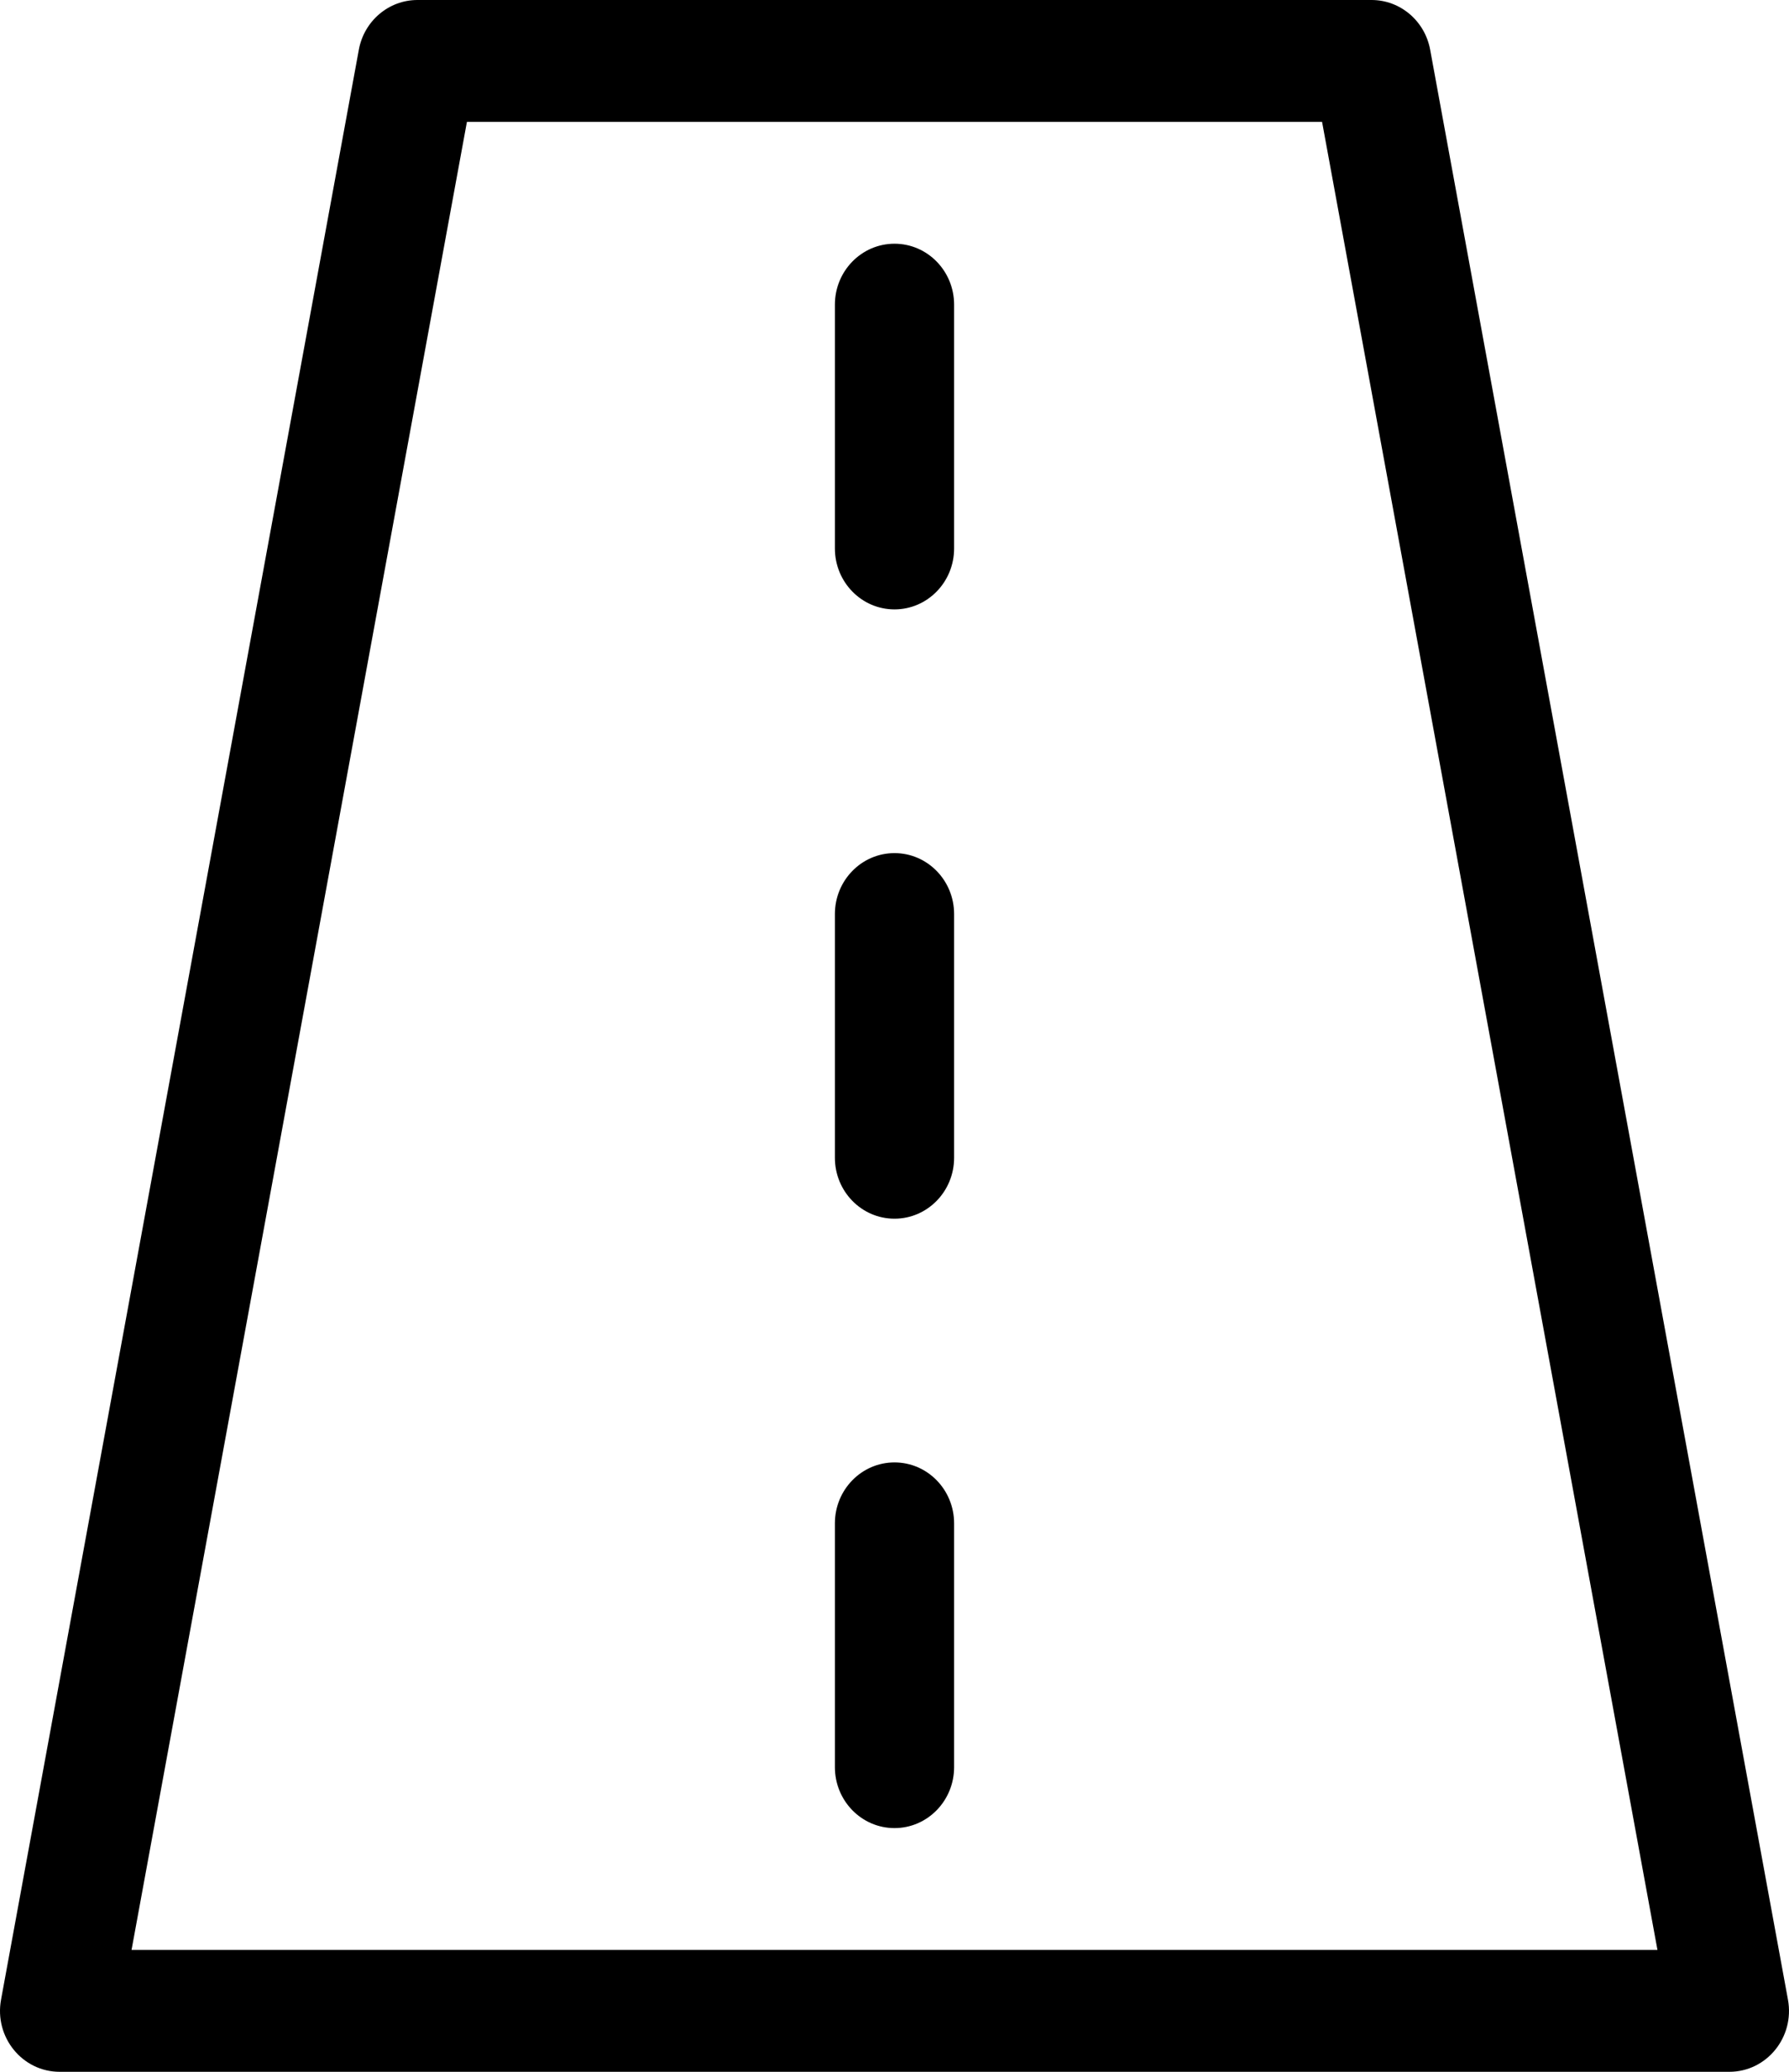
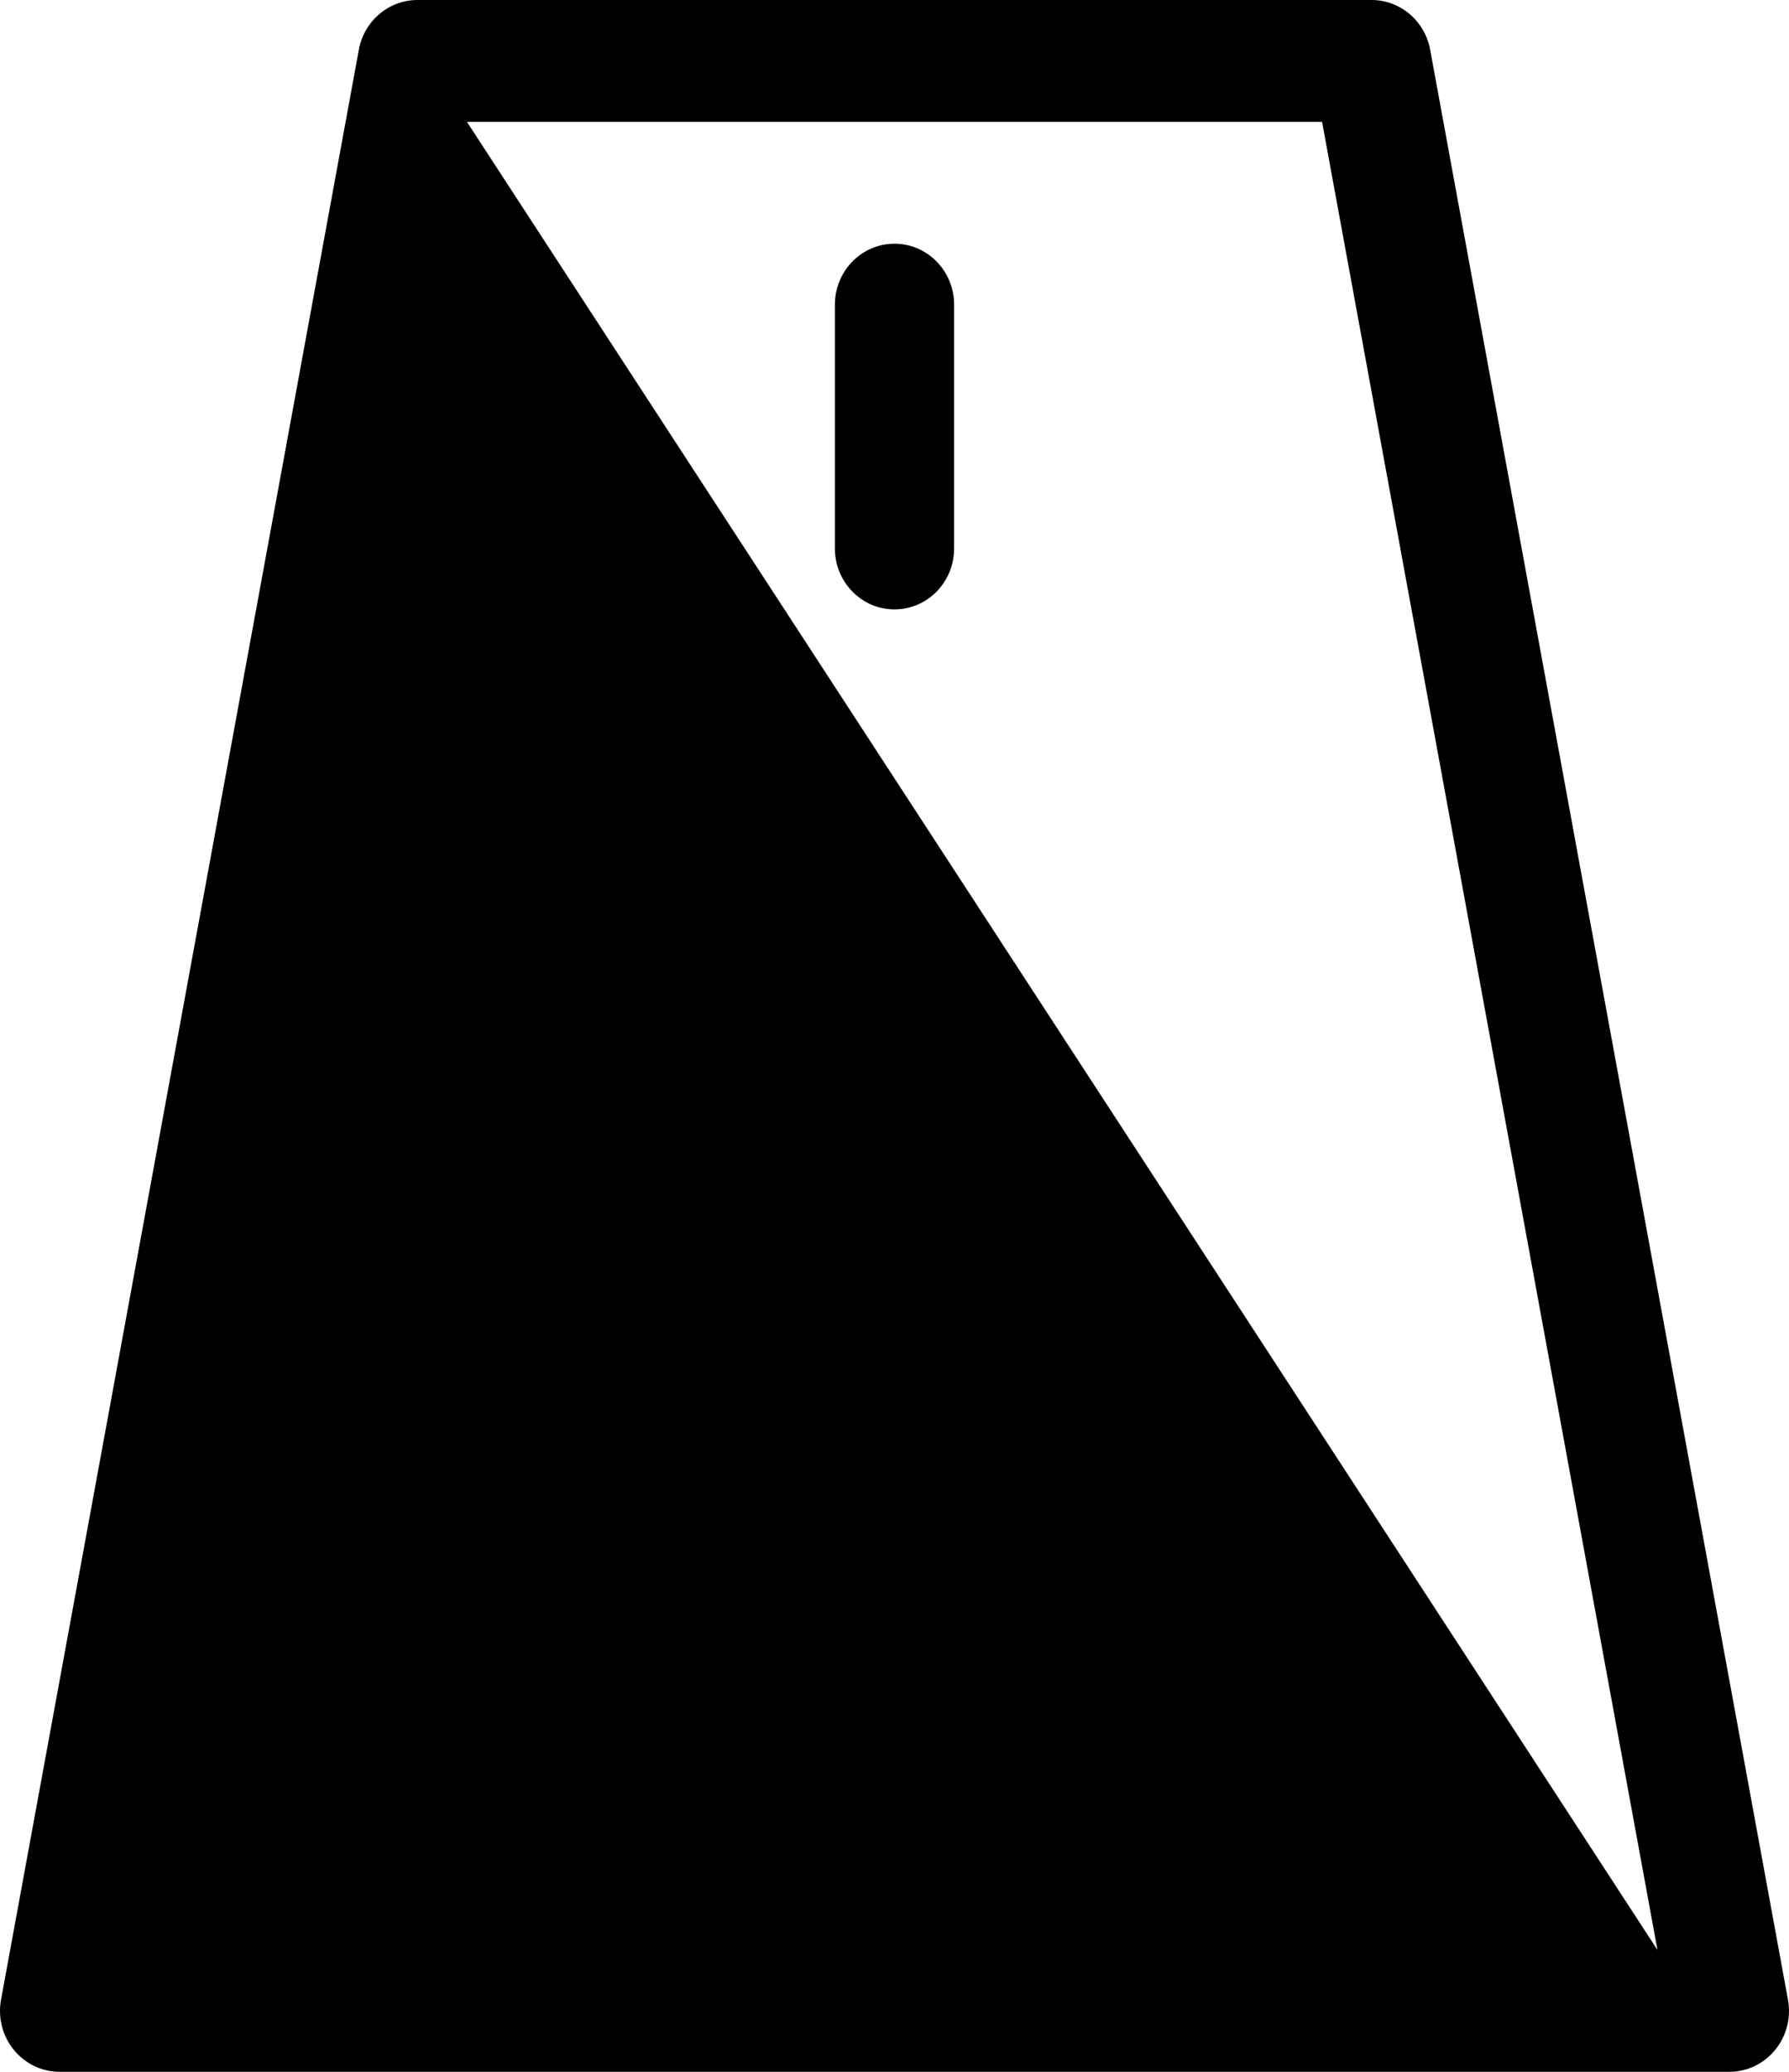
<svg xmlns="http://www.w3.org/2000/svg" width="19px" height="22px" viewBox="0 0 19 22" version="1.1">
  <title>noun_Road_2238309</title>
  <desc>Created with Sketch.</desc>
  <g id="ui" stroke="none" stroke-width="1" fill="none" fill-rule="evenodd">
    <g id="Scheda-Vettura" transform="translate(-838, -506)" fill="#000000" fill-rule="nonzero">
      <g id="Car-Details" transform="translate(231, 235)">
        <g id="noun_Road_2238309" transform="translate(607, 271)">
-           <path d="M4.433,0 L14.567,0 C14.871,0 15.133,0.222 15.189,0.528 L18.989,21.234 C19.062,21.632 18.763,22 18.366,22 L0.634,22 C0.237,22 -0.062,21.632 0.011,21.234 L3.811,0.528 C3.867,0.222 4.129,0 4.433,0 Z M4.959,1.294 L1.397,20.706 L17.603,20.706 L14.041,1.294 L4.959,1.294 Z M8.867,3.235 C8.867,2.878 9.15,2.588 9.5,2.588 C9.85,2.588 10.133,2.878 10.133,3.235 L10.133,5.824 C10.133,6.181 9.85,6.471 9.5,6.471 C9.15,6.471 8.867,6.181 8.867,5.824 L8.867,3.235 Z M8.867,9.706 C8.867,9.349 9.15,9.059 9.5,9.059 C9.85,9.059 10.133,9.349 10.133,9.706 L10.133,12.294 C10.133,12.651 9.85,12.941 9.5,12.941 C9.15,12.941 8.867,12.651 8.867,12.294 L8.867,9.706 Z M8.867,16.176 C8.867,15.819 9.15,15.529 9.5,15.529 C9.85,15.529 10.133,15.819 10.133,16.176 L10.133,18.765 C10.133,19.122 9.85,19.412 9.5,19.412 C9.15,19.412 8.867,19.122 8.867,18.765 L8.867,16.176 Z" id="Shape" />
+           <path d="M4.433,0 L14.567,0 C14.871,0 15.133,0.222 15.189,0.528 L18.989,21.234 C19.062,21.632 18.763,22 18.366,22 L0.634,22 C0.237,22 -0.062,21.632 0.011,21.234 L3.811,0.528 C3.867,0.222 4.129,0 4.433,0 Z M4.959,1.294 L17.603,20.706 L14.041,1.294 L4.959,1.294 Z M8.867,3.235 C8.867,2.878 9.15,2.588 9.5,2.588 C9.85,2.588 10.133,2.878 10.133,3.235 L10.133,5.824 C10.133,6.181 9.85,6.471 9.5,6.471 C9.15,6.471 8.867,6.181 8.867,5.824 L8.867,3.235 Z M8.867,9.706 C8.867,9.349 9.15,9.059 9.5,9.059 C9.85,9.059 10.133,9.349 10.133,9.706 L10.133,12.294 C10.133,12.651 9.85,12.941 9.5,12.941 C9.15,12.941 8.867,12.651 8.867,12.294 L8.867,9.706 Z M8.867,16.176 C8.867,15.819 9.15,15.529 9.5,15.529 C9.85,15.529 10.133,15.819 10.133,16.176 L10.133,18.765 C10.133,19.122 9.85,19.412 9.5,19.412 C9.15,19.412 8.867,19.122 8.867,18.765 L8.867,16.176 Z" id="Shape" />
        </g>
      </g>
    </g>
  </g>
</svg>